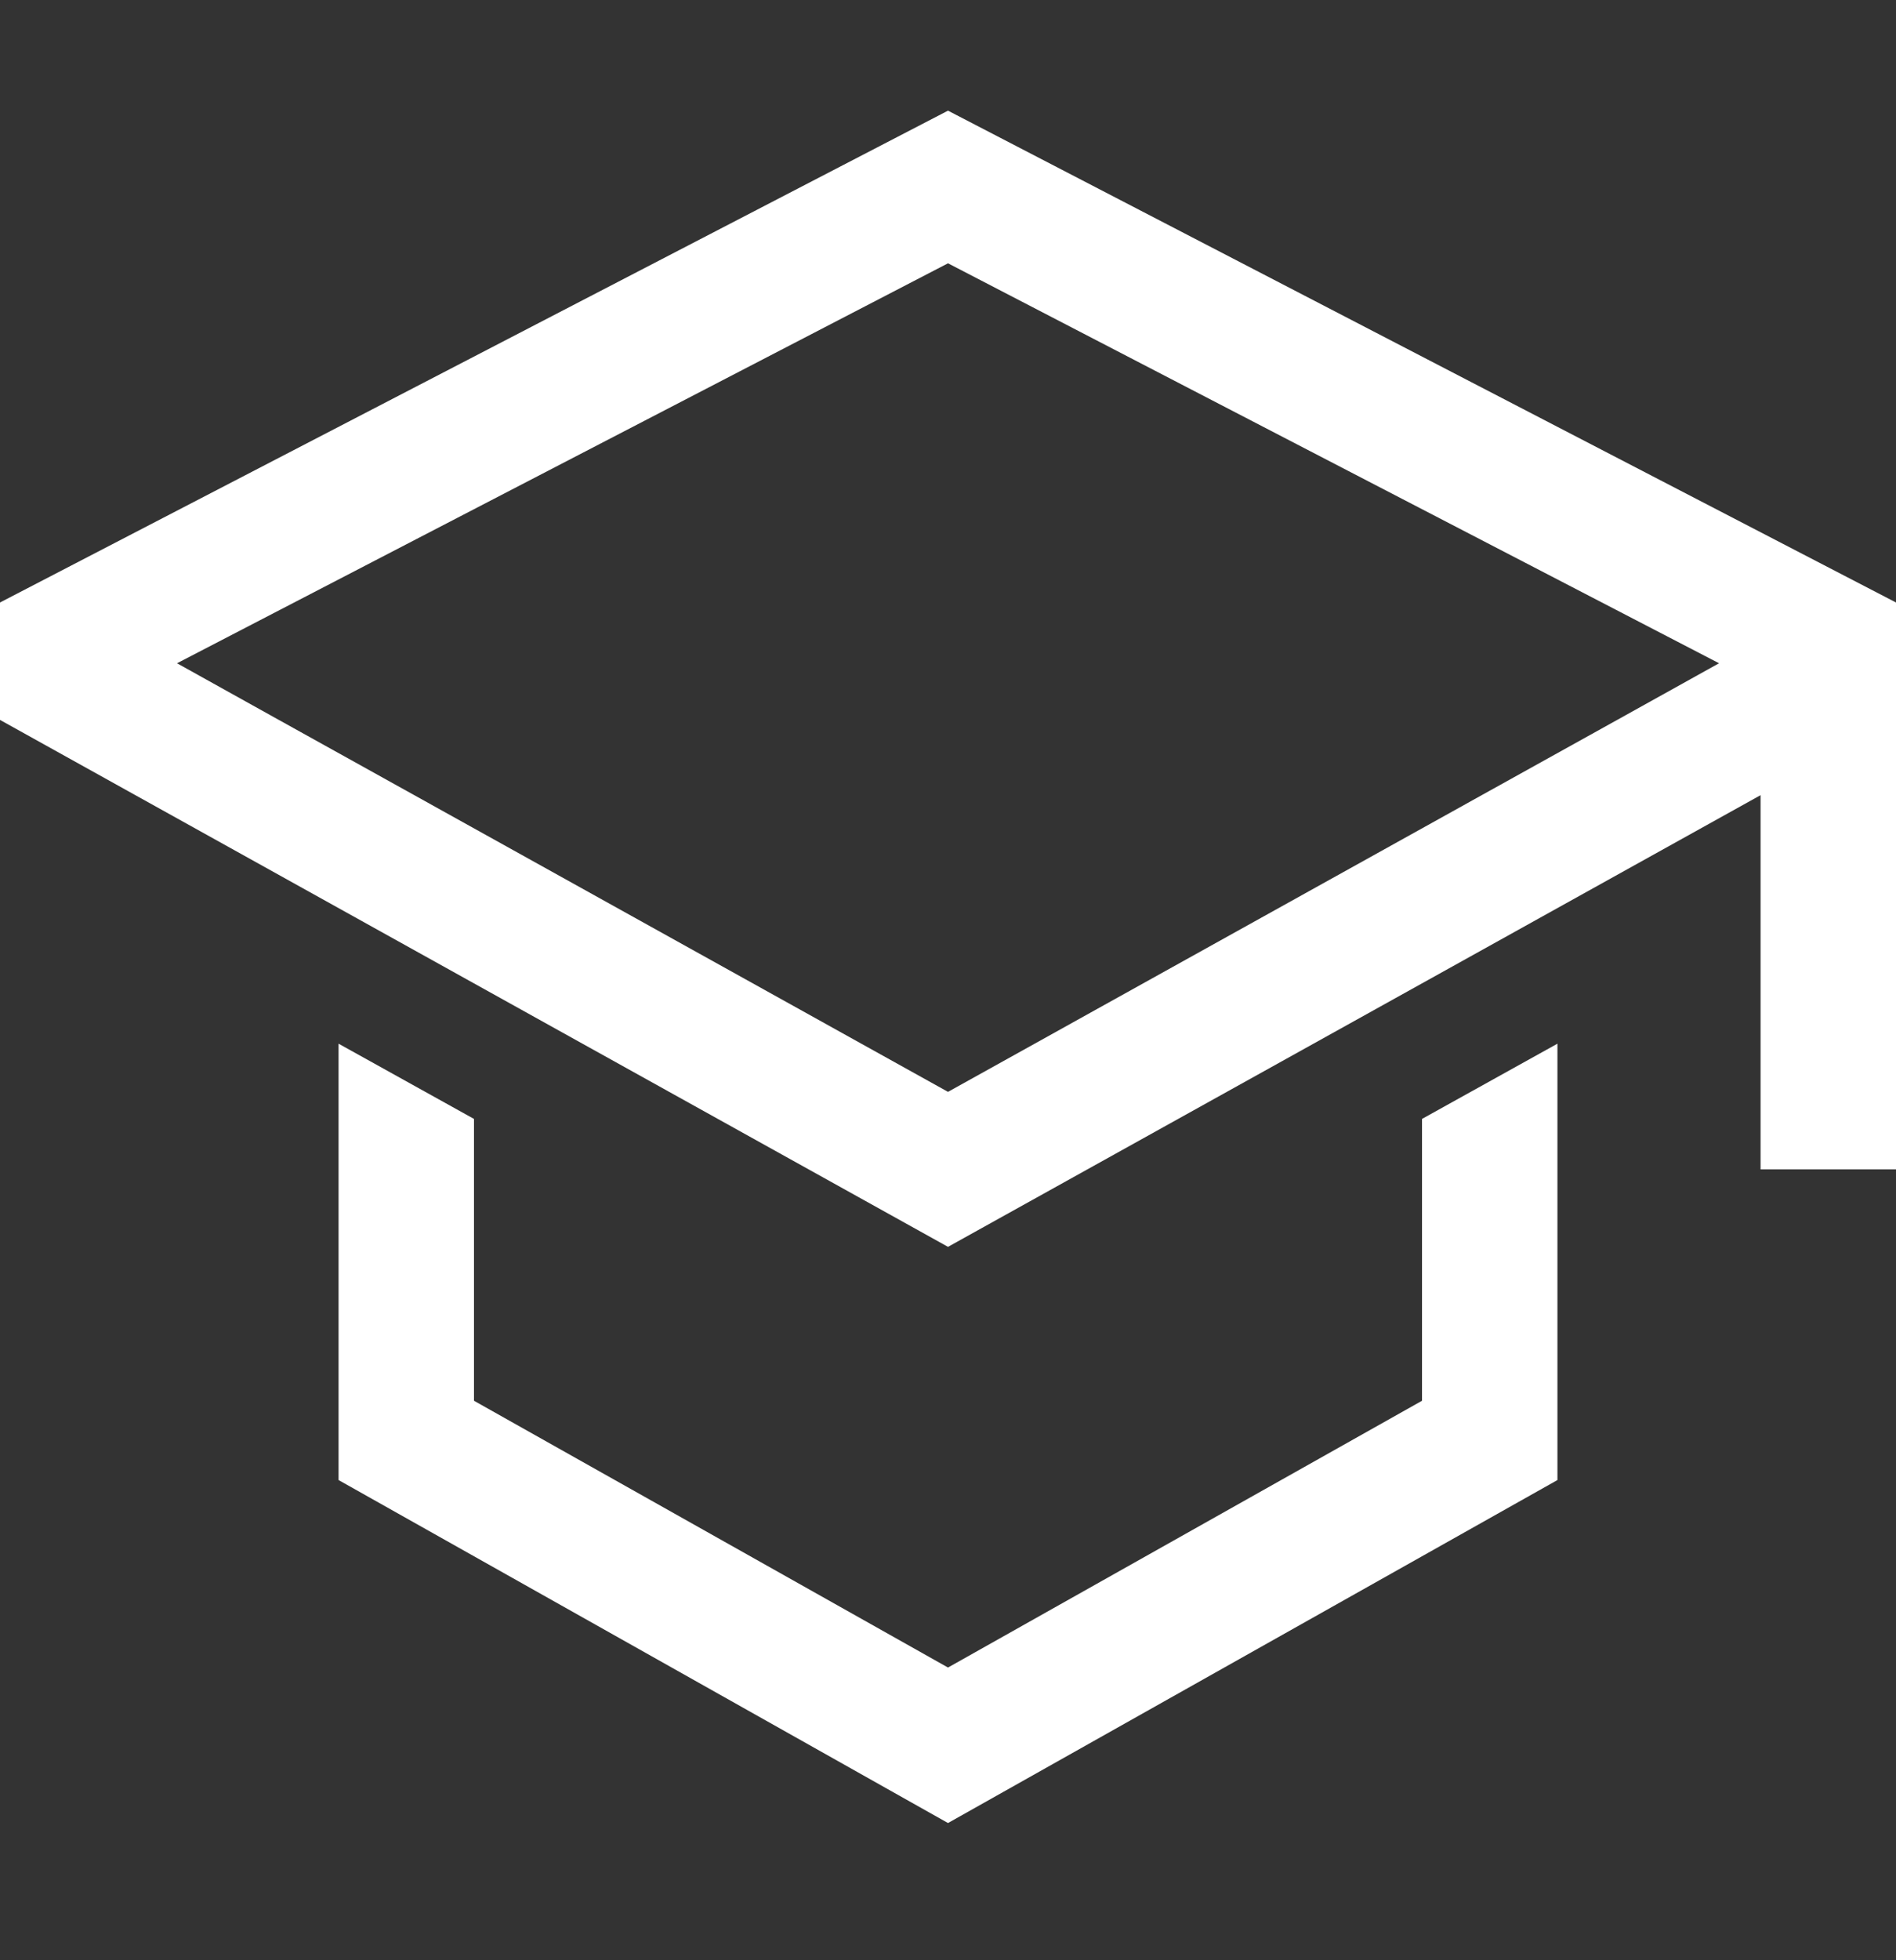
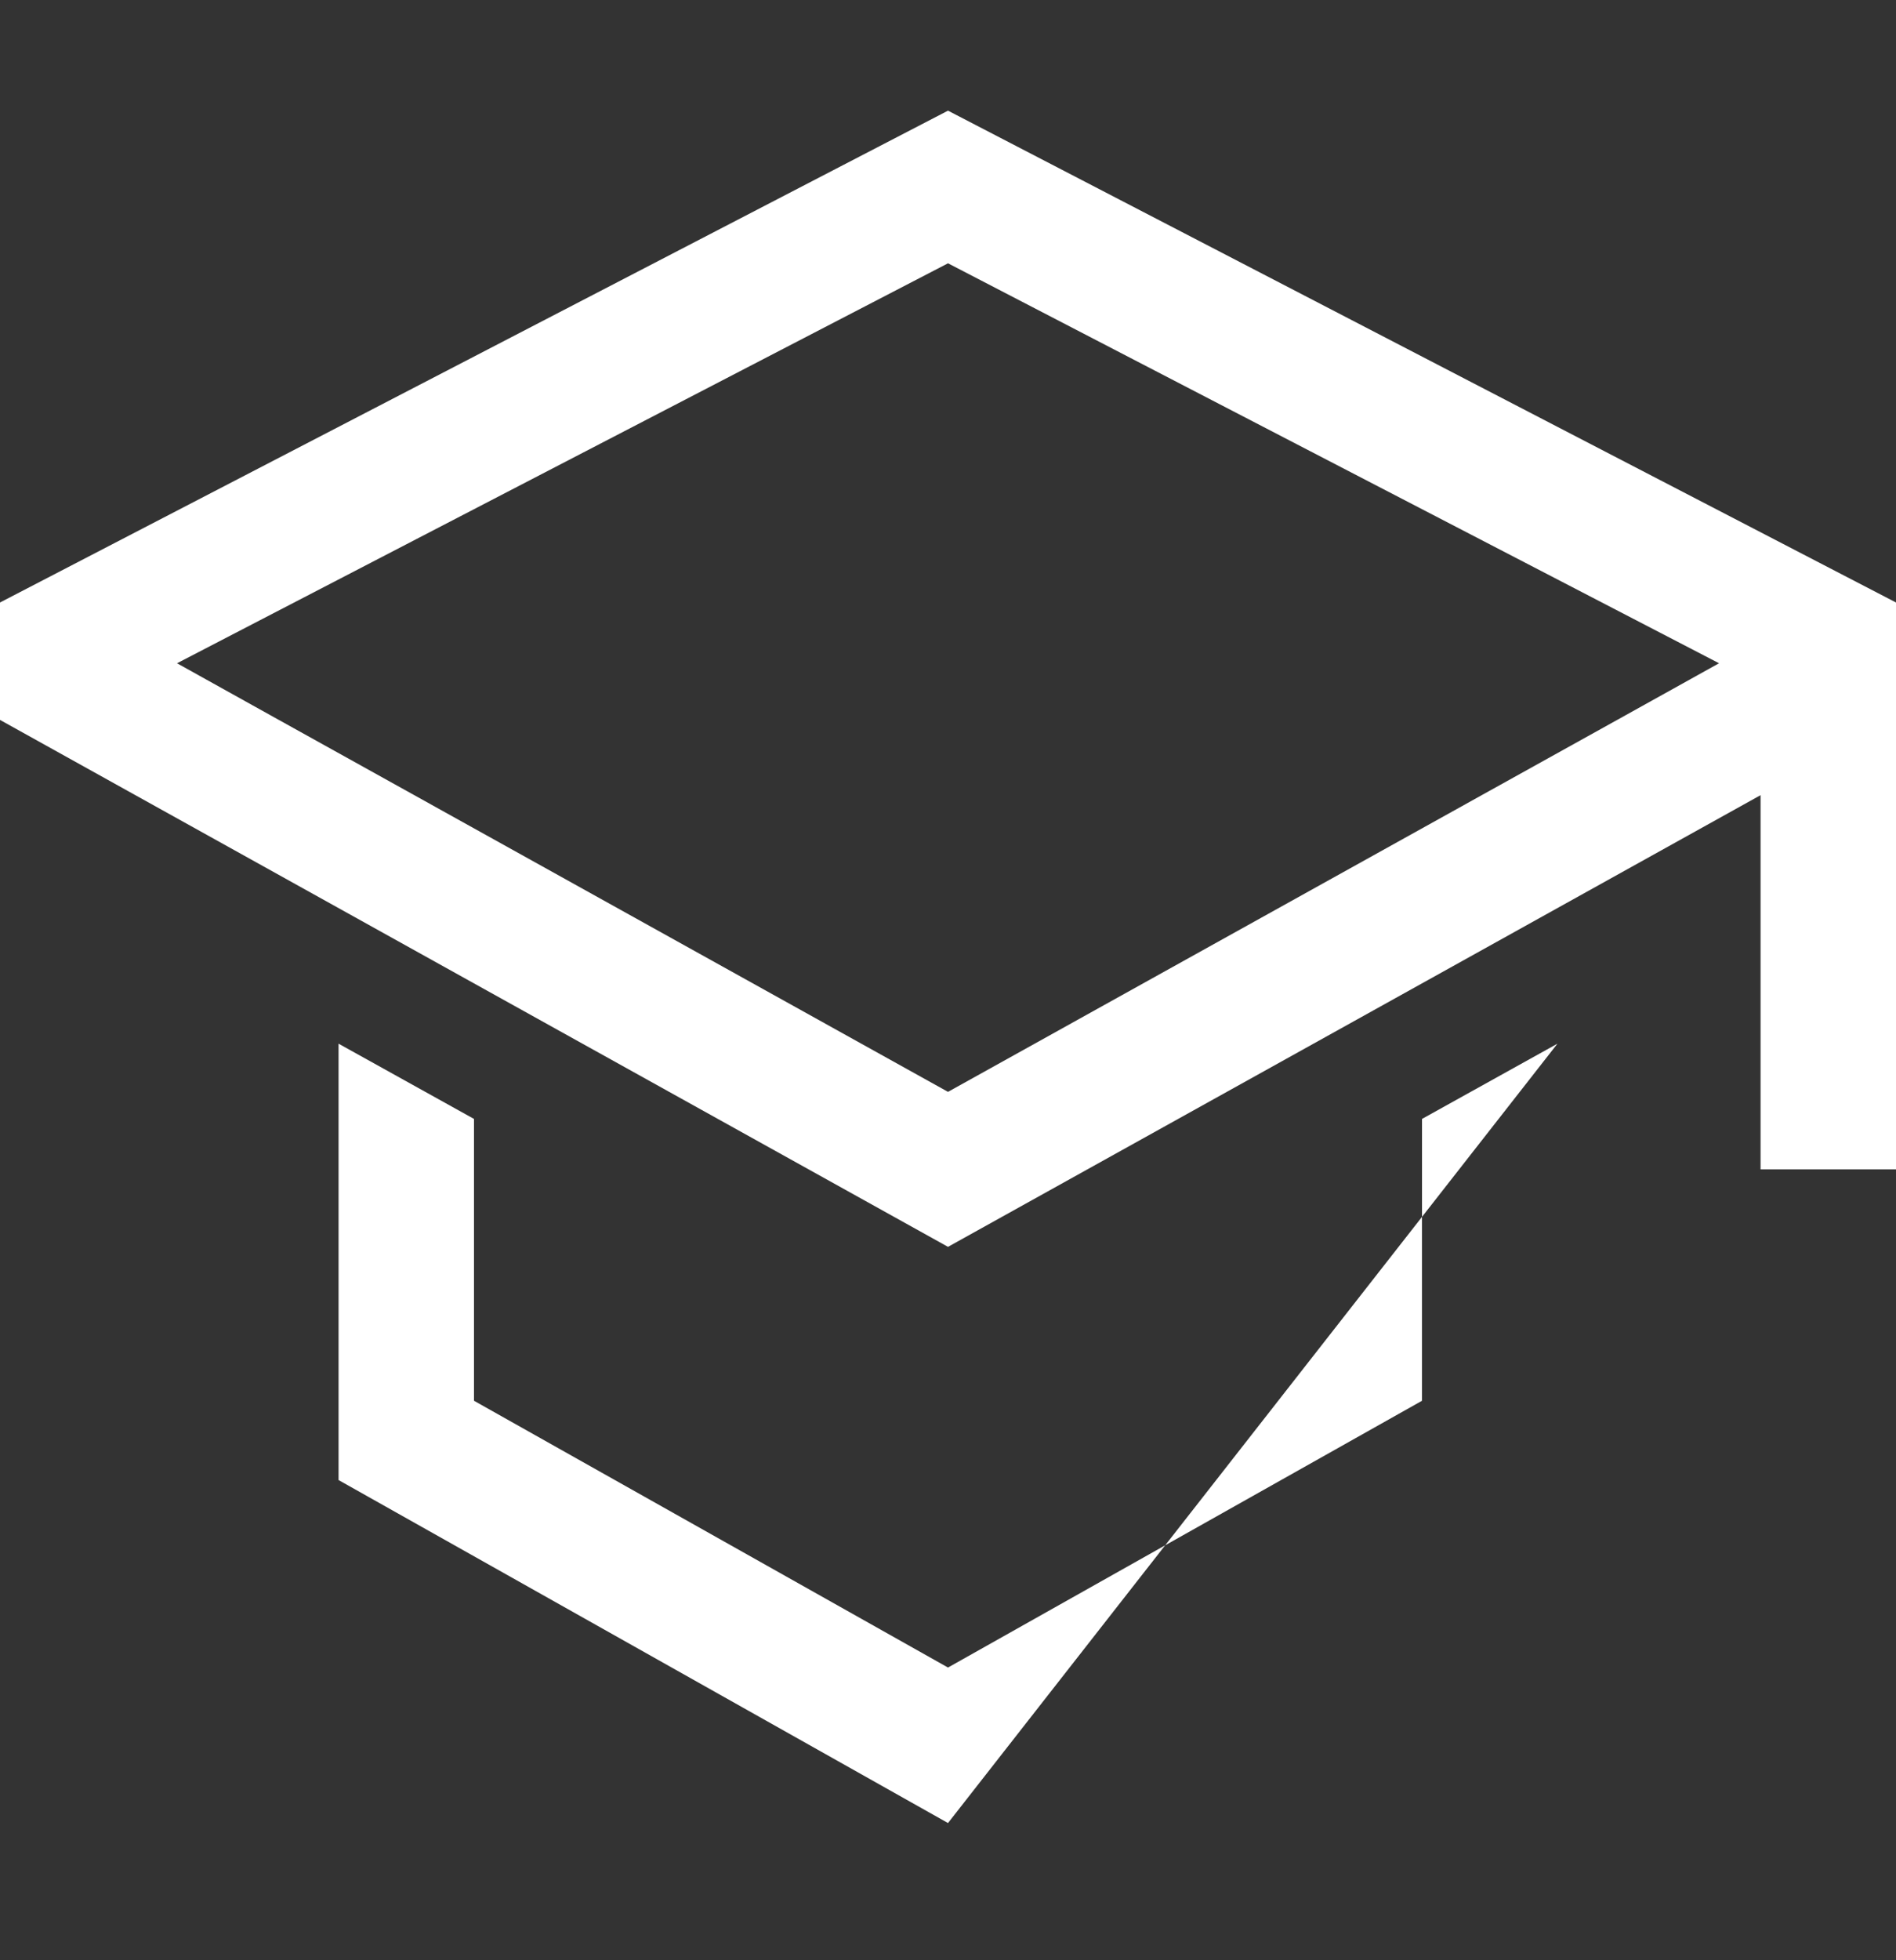
<svg xmlns="http://www.w3.org/2000/svg" width="30" height="31" viewBox="0 0 30 31" fill="none">
  <rect x="0" y="0" width="30" height="31" fill="#333333" stroke="none" />
-   <path fill-rule="evenodd" clip-rule="evenodd" d="M0 9.528L15 1.75L30 9.528V18.493H27.857V12.575L15 19.718L0 11.385V9.528ZM23.571 12.505L25.714 11.315L27.2 10.489L15 4.164L2.801 10.489L4.286 11.315L6.429 12.505L15 17.267L23.571 12.505ZM15 26.371L22.5 22.152V17.695L24.643 16.505V23.406L15 28.83L5.357 23.406V16.505L7.5 17.695V22.152L15 26.371Z" fill="white" />
+   <path fill-rule="evenodd" clip-rule="evenodd" d="M0 9.528L15 1.75L30 9.528V18.493H27.857V12.575L15 19.718L0 11.385V9.528ZM23.571 12.505L25.714 11.315L27.2 10.489L15 4.164L2.801 10.489L4.286 11.315L6.429 12.505L15 17.267L23.571 12.505ZM15 26.371L22.5 22.152V17.695L24.643 16.505L15 28.83L5.357 23.406V16.505L7.5 17.695V22.152L15 26.371Z" fill="white" />
</svg>